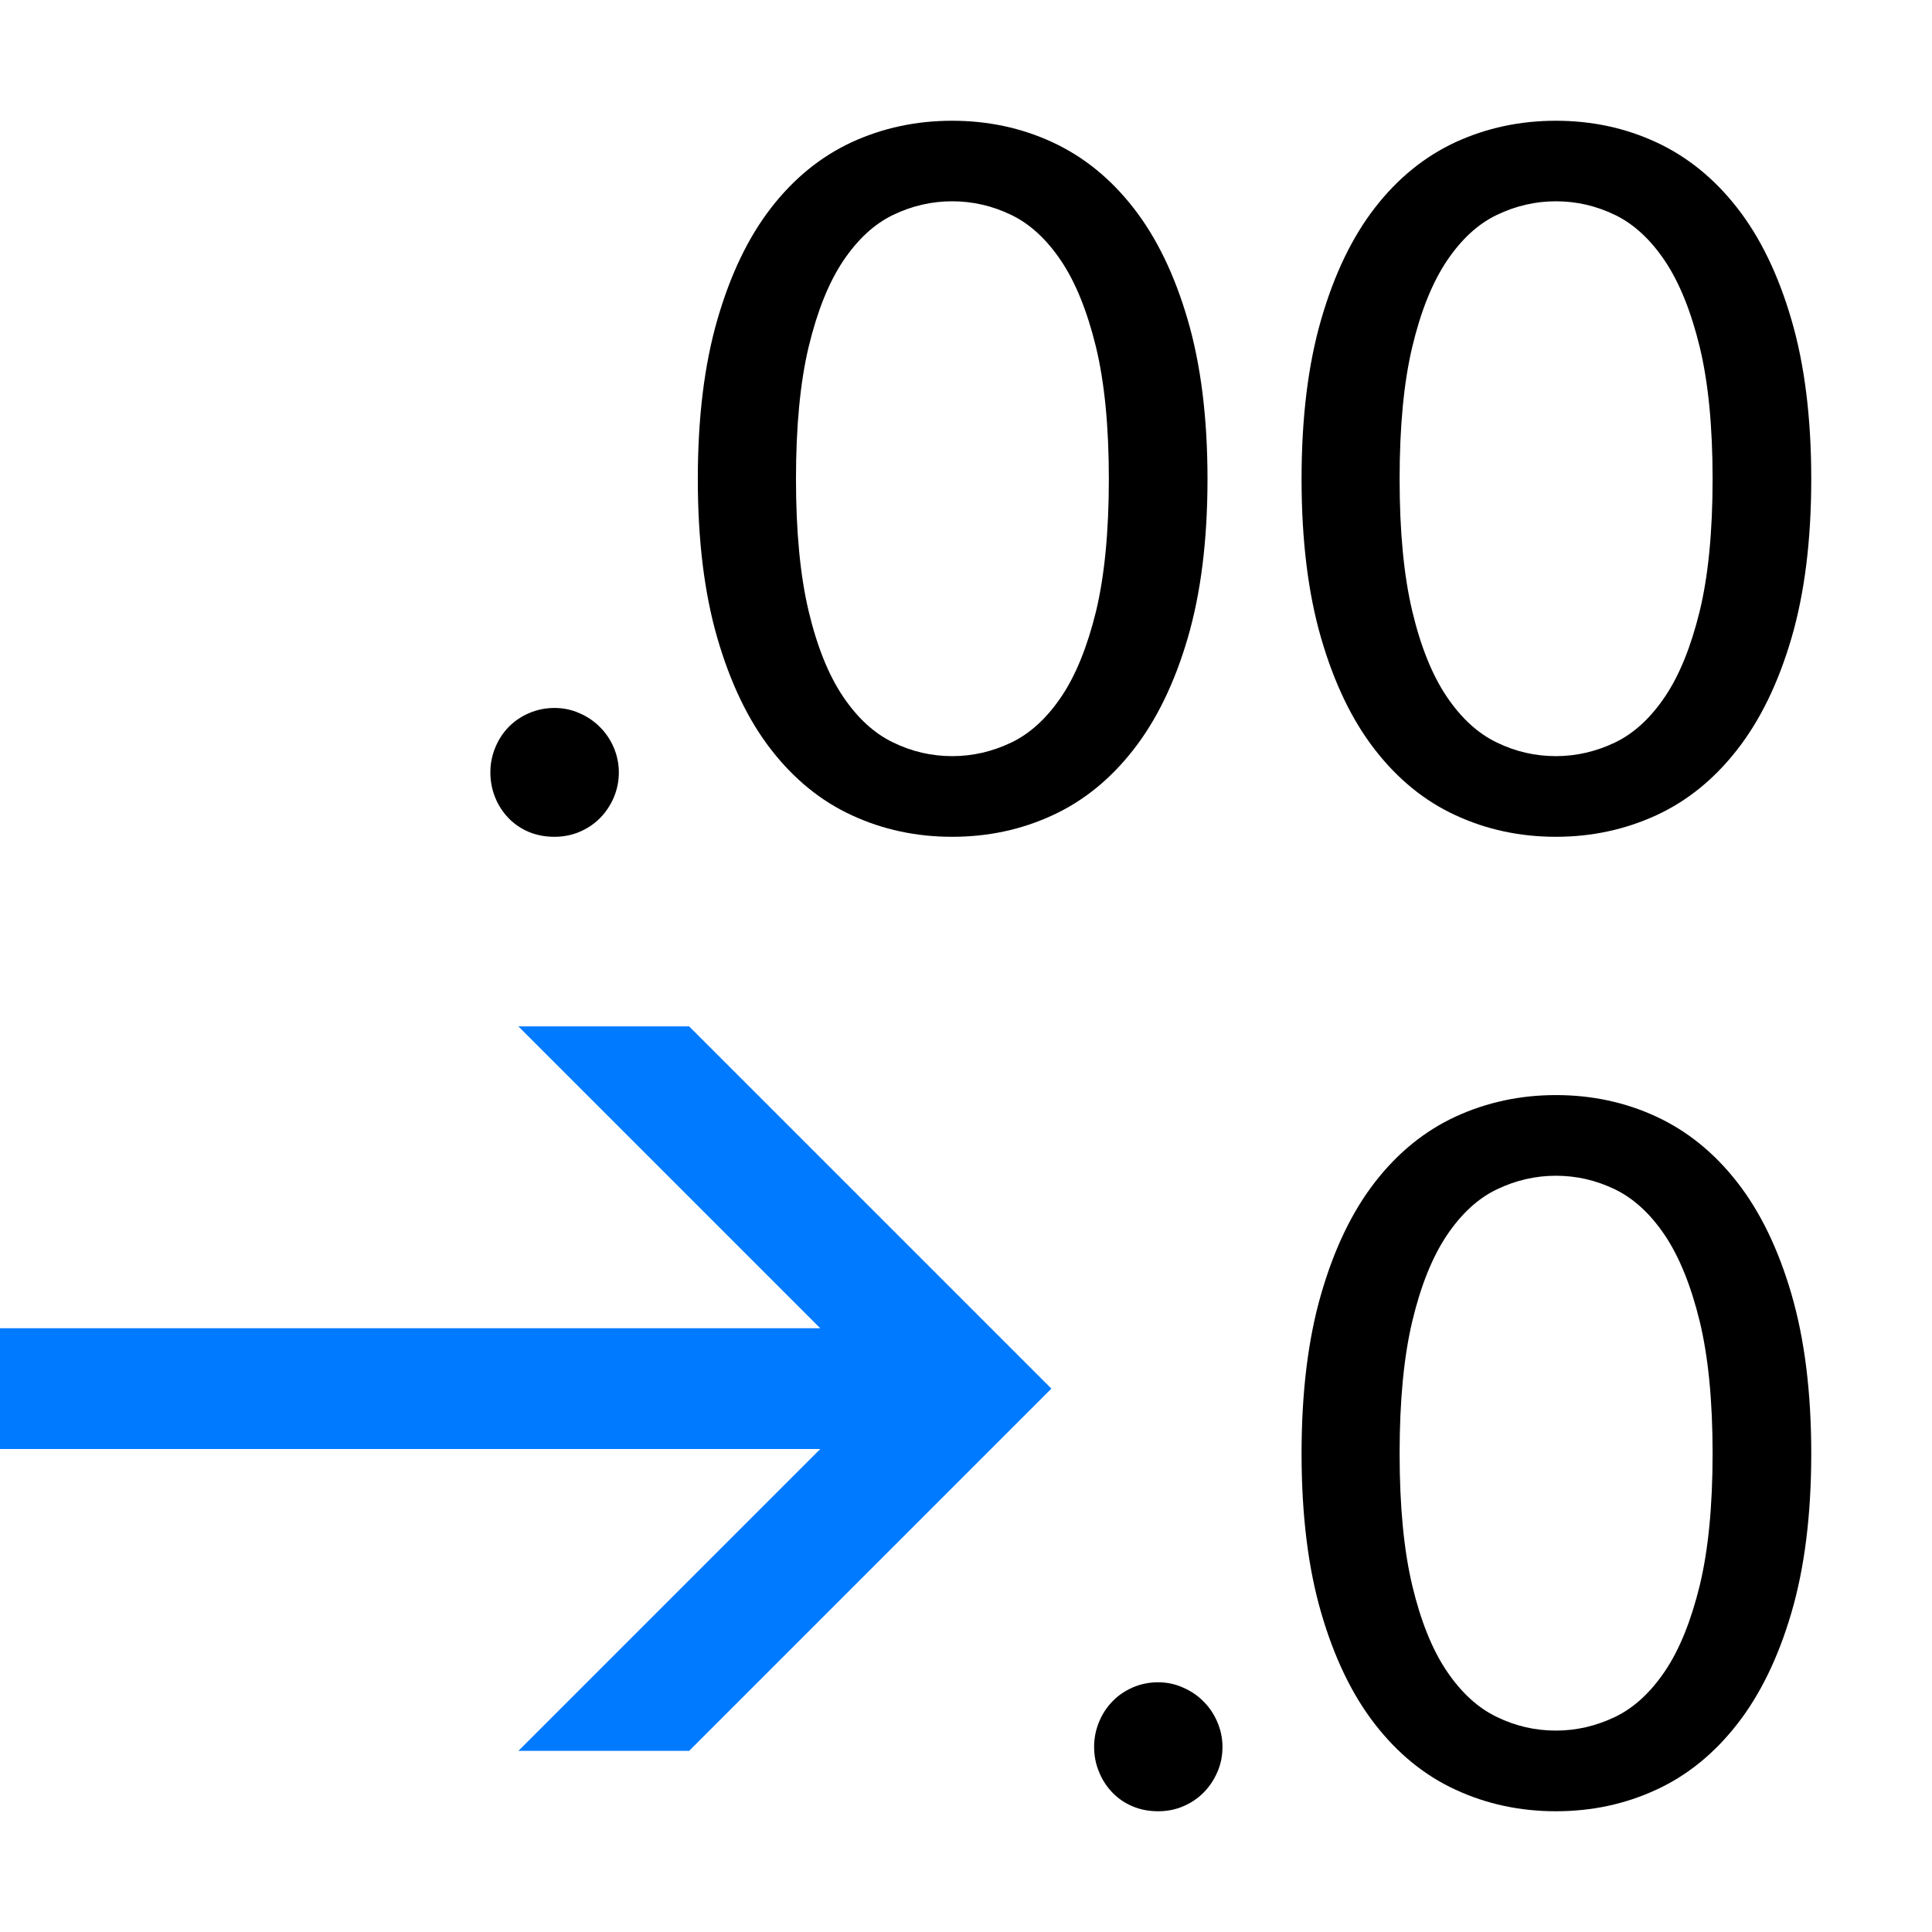
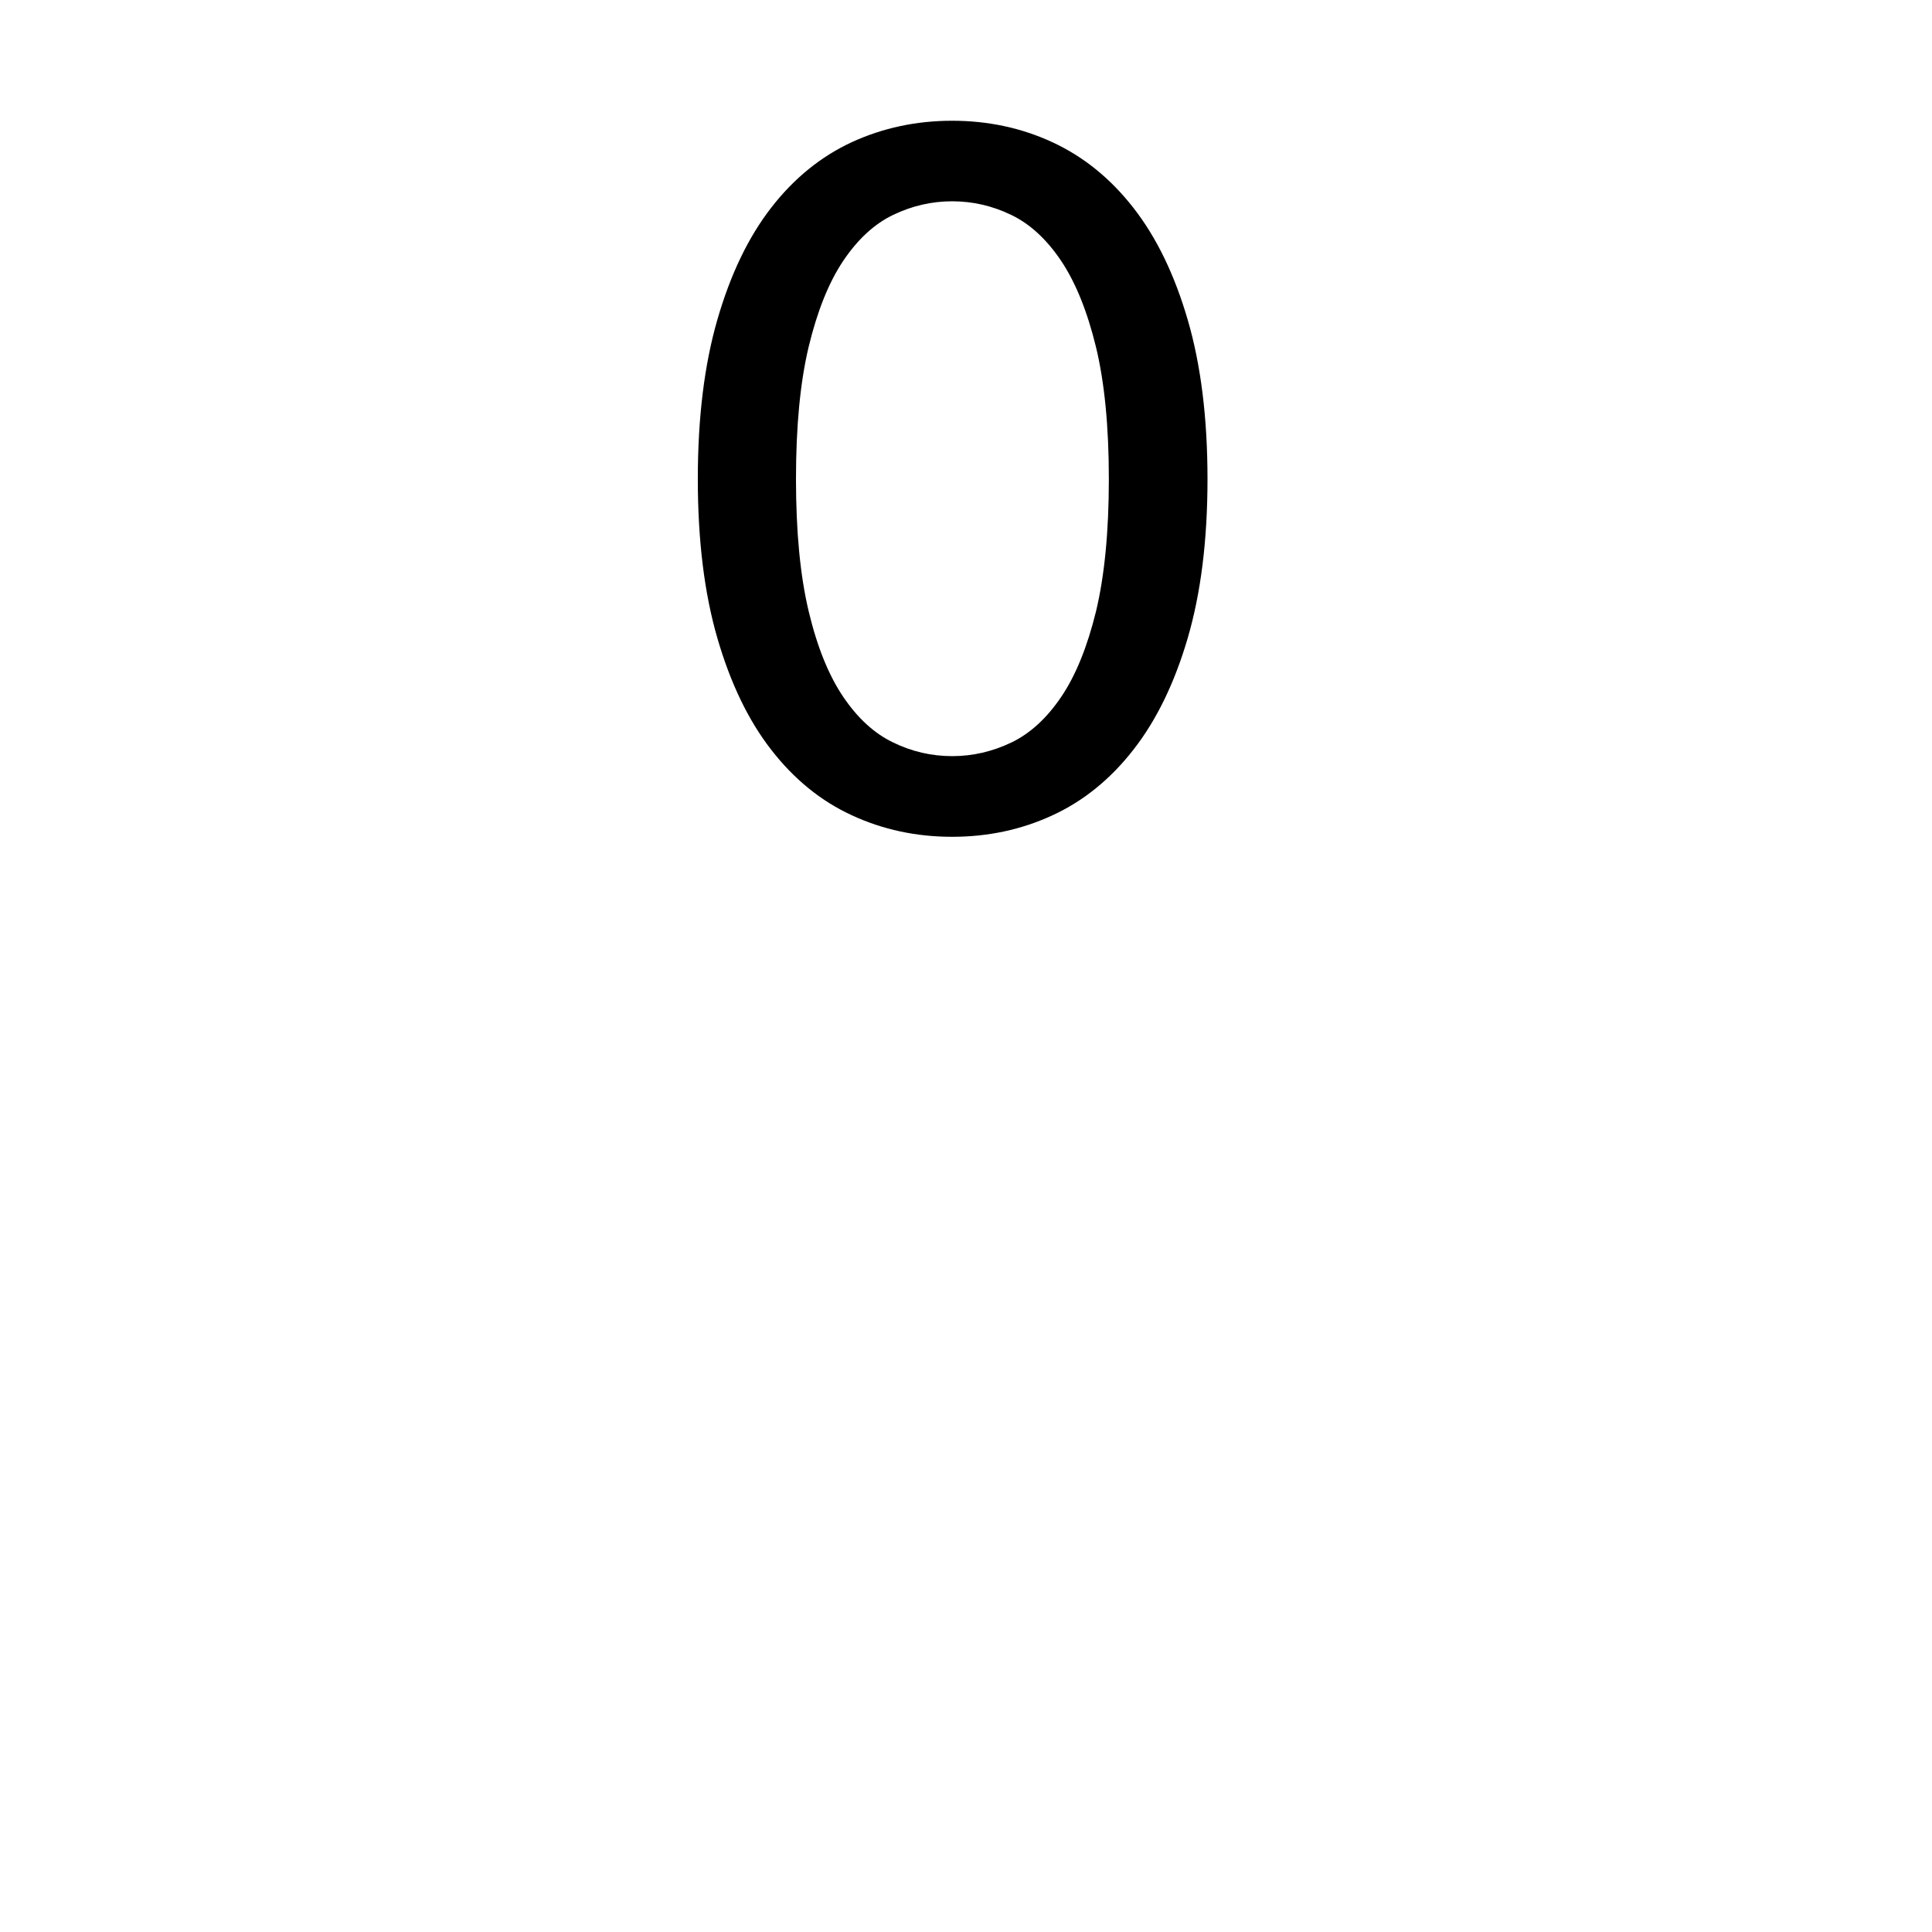
<svg xmlns="http://www.w3.org/2000/svg" version="1.1" id="Vector_Icons" x="0px" y="0px" width="16px" height="16px" viewBox="0 0 16 16" style="enable-background:new 0 0 16 16;" xml:space="preserve">
  <style type="text/css">
	.st0{fill:#FFFFFF;}
	.st1{opacity:0.25;}
	.st2{fill:#FAFAFA;}
	.st3{opacity:0.33;}
	.st4{fill:none;stroke:#474747;stroke-miterlimit:10;}
	.st5{opacity:0.42;}
	.st6{fill:#CAE3FF;}
	.st7{opacity:0.2;}
	.st8{opacity:0.03;}
	.st9{opacity:0.1;}
	.st10{opacity:0.15;}
	.st11{opacity:0.45;}
	.st12{fill:#FFE1B0;}
	.st13{fill:#B3DBFF;}
	.st14{fill:#FBDC7C;}
	.st15{fill:#FFDB43;}
	.st16{fill:#E79B00;}
	.st17{fill:#3883CE;}
	.st18{fill:none;stroke:#003399;stroke-width:1.375;stroke-miterlimit:10;}
	.st19{fill:#E8513D;}
	.st20{fill:#1E1E1E;}
	.st21{fill:#FFC36D;}
	.st22{fill:#9FCBFF;}
	.st23{fill:#E9F7FF;}
	.st24{fill:#62707C;}
	.st25{fill:#7A8896;}
	.st26{fill:#57BFFF;}
	.st27{fill:#E69D35;}
	.st28{fill:#9CFF73;}
	.st29{fill:#4891CC;}
	.st30{fill:#474747;}
	.st31{fill:#CCA05E;}
	.st32{opacity:0.67;}
	.st33{opacity:0.3;}
	.st34{fill:#EAEAEA;}
	.st35{fill:#FFE945;}
	.st36{fill:#FFCF8C;}
	.st37{fill:#FF5252;}
	.st38{opacity:0.12;}
	.st39{fill:#45A5F4;}
	.st40{fill:url(#SVGID_1_);}
	.st41{fill:url(#SVGID_2_);}
	.st42{opacity:0.05;}
	.st43{fill:#3D81F5;}
	.st44{fill:#CECECE;}
	.st45{fill:#B5B5B5;}
	.st46{opacity:0.4;}
	.st47{fill:#595959;}
	.st48{fill:#80FF80;}
	.st49{fill:#C8FF80;}
	.st50{fill:#FFEE80;}
	.st51{fill:#FFA680;}
	.st52{fill:#FF8080;}
	.st53{fill:none;}
	.st54{fill:#007AFF;}
	.st55{fill:#EFFF78;}
	.st56{fill:#FFDA00;}
	.st57{fill:#3EADFF;}
	.st58{opacity:0.67;fill:#FFFFFF;}
	.st59{fill:#2E92FF;}
	.st60{fill:#3AEA00;}
	.st61{fill:#303030;}
</style>
-   <path d="M4.061,6.396c0-0.072,0.014-0.141,0.041-0.206c0.026-0.064,0.064-0.122,0.111-0.17C4.26,5.972,4.316,5.934,4.381,5.906  c0.065-0.028,0.135-0.043,0.211-0.043c0.073,0,0.141,0.014,0.206,0.043c0.065,0.028,0.122,0.066,0.17,0.115  c0.049,0.048,0.087,0.105,0.115,0.17C5.11,6.255,5.125,6.324,5.125,6.396c0,0.076-0.015,0.145-0.043,0.211  c-0.028,0.064-0.066,0.121-0.115,0.17C4.919,6.825,4.862,6.863,4.797,6.89C4.733,6.917,4.664,6.93,4.591,6.93  c-0.076,0-0.145-0.013-0.211-0.04C4.316,6.863,4.26,6.825,4.213,6.777c-0.047-0.049-0.085-0.105-0.111-0.17  C4.075,6.542,4.061,6.472,4.061,6.396z" />
  <path d="M10,3.967c0,0.507-0.055,0.945-0.164,1.318c-0.109,0.372-0.259,0.68-0.449,0.923c-0.19,0.244-0.414,0.426-0.671,0.544  C8.459,6.871,8.182,6.93,7.885,6.93c-0.296,0-0.573-0.059-0.83-0.178c-0.257-0.118-0.48-0.3-0.669-0.544  C6.197,5.965,6.049,5.657,5.941,5.285C5.833,4.913,5.779,4.474,5.779,3.967s0.054-0.947,0.162-1.32  c0.108-0.374,0.256-0.682,0.445-0.926c0.189-0.244,0.412-0.425,0.669-0.544C7.312,1.059,7.589,1,7.885,1  c0.297,0,0.574,0.059,0.831,0.178c0.257,0.119,0.481,0.3,0.671,0.544c0.19,0.243,0.34,0.552,0.449,0.926  C9.945,3.02,10,3.461,10,3.967z M9.183,3.967c0-0.437-0.036-0.802-0.107-1.095c-0.072-0.294-0.167-0.53-0.287-0.71  C8.669,1.983,8.531,1.855,8.375,1.78c-0.157-0.076-0.32-0.113-0.49-0.113c-0.17,0-0.333,0.038-0.489,0.113  C7.24,1.855,7.102,1.983,6.982,2.162c-0.12,0.18-0.214,0.416-0.285,0.71C6.627,3.165,6.592,3.53,6.592,3.967  c0,0.436,0.035,0.801,0.105,1.095c0.07,0.294,0.165,0.529,0.285,0.707c0.12,0.178,0.258,0.305,0.415,0.38  c0.156,0.076,0.319,0.113,0.489,0.113c0.17,0,0.333-0.038,0.49-0.113c0.156-0.075,0.294-0.202,0.414-0.38  c0.12-0.178,0.215-0.414,0.287-0.707C9.147,4.769,9.183,4.404,9.183,3.967z" />
-   <path d="M15,3.967c0,0.507-0.055,0.945-0.164,1.318c-0.109,0.372-0.259,0.68-0.449,0.923c-0.19,0.244-0.414,0.426-0.671,0.544  c-0.257,0.118-0.534,0.178-0.831,0.178c-0.296,0-0.573-0.059-0.83-0.178c-0.257-0.118-0.48-0.3-0.669-0.544  c-0.189-0.243-0.337-0.551-0.445-0.923c-0.108-0.372-0.162-0.811-0.162-1.318s0.054-0.947,0.162-1.32  c0.108-0.374,0.256-0.682,0.445-0.926c0.189-0.244,0.412-0.425,0.669-0.544C12.312,1.059,12.589,1,12.885,1  c0.297,0,0.574,0.059,0.831,0.178c0.257,0.119,0.481,0.3,0.671,0.544c0.19,0.243,0.34,0.552,0.449,0.926  C14.945,3.02,15,3.461,15,3.967z M14.183,3.967c0-0.437-0.036-0.802-0.107-1.095c-0.072-0.294-0.167-0.53-0.287-0.71  c-0.12-0.179-0.259-0.307-0.414-0.382c-0.157-0.076-0.32-0.113-0.49-0.113c-0.17,0-0.333,0.038-0.489,0.113  c-0.157,0.075-0.295,0.203-0.415,0.382c-0.12,0.18-0.215,0.416-0.285,0.71c-0.07,0.293-0.105,0.659-0.105,1.095  c0,0.436,0.035,0.801,0.105,1.095c0.07,0.294,0.165,0.529,0.285,0.707c0.12,0.178,0.258,0.305,0.415,0.38  c0.156,0.076,0.319,0.113,0.489,0.113c0.17,0,0.333-0.038,0.49-0.113c0.156-0.075,0.294-0.202,0.414-0.38  c0.12-0.178,0.215-0.414,0.287-0.707C14.147,4.769,14.183,4.404,14.183,3.967z" />
-   <path d="M9.061,14.466c0-0.072,0.014-0.141,0.041-0.206c0.026-0.064,0.064-0.122,0.111-0.17c0.047-0.049,0.103-0.087,0.167-0.115  c0.065-0.028,0.135-0.043,0.21-0.043c0.073,0,0.141,0.014,0.206,0.043c0.065,0.028,0.122,0.066,0.17,0.115  c0.049,0.048,0.087,0.105,0.115,0.17s0.043,0.134,0.043,0.206c0,0.076-0.014,0.145-0.043,0.211c-0.028,0.064-0.066,0.121-0.115,0.17  c-0.048,0.048-0.105,0.086-0.17,0.113C9.733,14.987,9.664,15,9.591,15c-0.076,0-0.145-0.013-0.21-0.04  c-0.065-0.027-0.12-0.065-0.167-0.113c-0.047-0.049-0.085-0.105-0.111-0.17C9.075,14.612,9.061,14.542,9.061,14.466z" />
-   <path d="M15,12.037c0,0.507-0.055,0.945-0.164,1.318c-0.109,0.372-0.259,0.68-0.449,0.923c-0.19,0.244-0.414,0.426-0.671,0.544  C13.459,14.941,13.182,15,12.885,15c-0.296,0-0.573-0.059-0.83-0.178c-0.257-0.118-0.48-0.3-0.669-0.544  c-0.189-0.243-0.337-0.551-0.445-0.923c-0.108-0.372-0.162-0.811-0.162-1.318c0-0.507,0.054-0.947,0.162-1.32  c0.108-0.374,0.256-0.682,0.445-0.926c0.189-0.244,0.412-0.425,0.669-0.544c0.257-0.118,0.534-0.178,0.83-0.178  c0.297,0,0.574,0.059,0.831,0.178c0.257,0.119,0.481,0.3,0.671,0.544c0.19,0.243,0.34,0.552,0.449,0.926  C14.945,11.091,15,11.531,15,12.037z M14.183,12.037c0-0.437-0.036-0.802-0.107-1.095c-0.072-0.294-0.167-0.53-0.287-0.71  c-0.12-0.179-0.259-0.307-0.414-0.382c-0.157-0.076-0.32-0.113-0.49-0.113c-0.17,0-0.333,0.038-0.489,0.113  c-0.157,0.075-0.295,0.203-0.415,0.382c-0.12,0.18-0.215,0.416-0.285,0.71c-0.07,0.293-0.105,0.659-0.105,1.095  c0,0.436,0.035,0.801,0.105,1.095c0.07,0.293,0.165,0.529,0.285,0.707c0.12,0.178,0.258,0.305,0.415,0.38  c0.156,0.076,0.319,0.113,0.489,0.113c0.17,0,0.333-0.038,0.49-0.113c0.156-0.075,0.294-0.202,0.414-0.38  c0.12-0.178,0.215-0.414,0.287-0.707C14.147,12.839,14.183,12.474,14.183,12.037z" />
-   <polygon class="st54" points="0,12 6.793,12 4.293,14.5 5.707,14.5 8.707,11.5 5.707,8.5 4.293,8.5 6.793,11 0,11 " />
</svg>